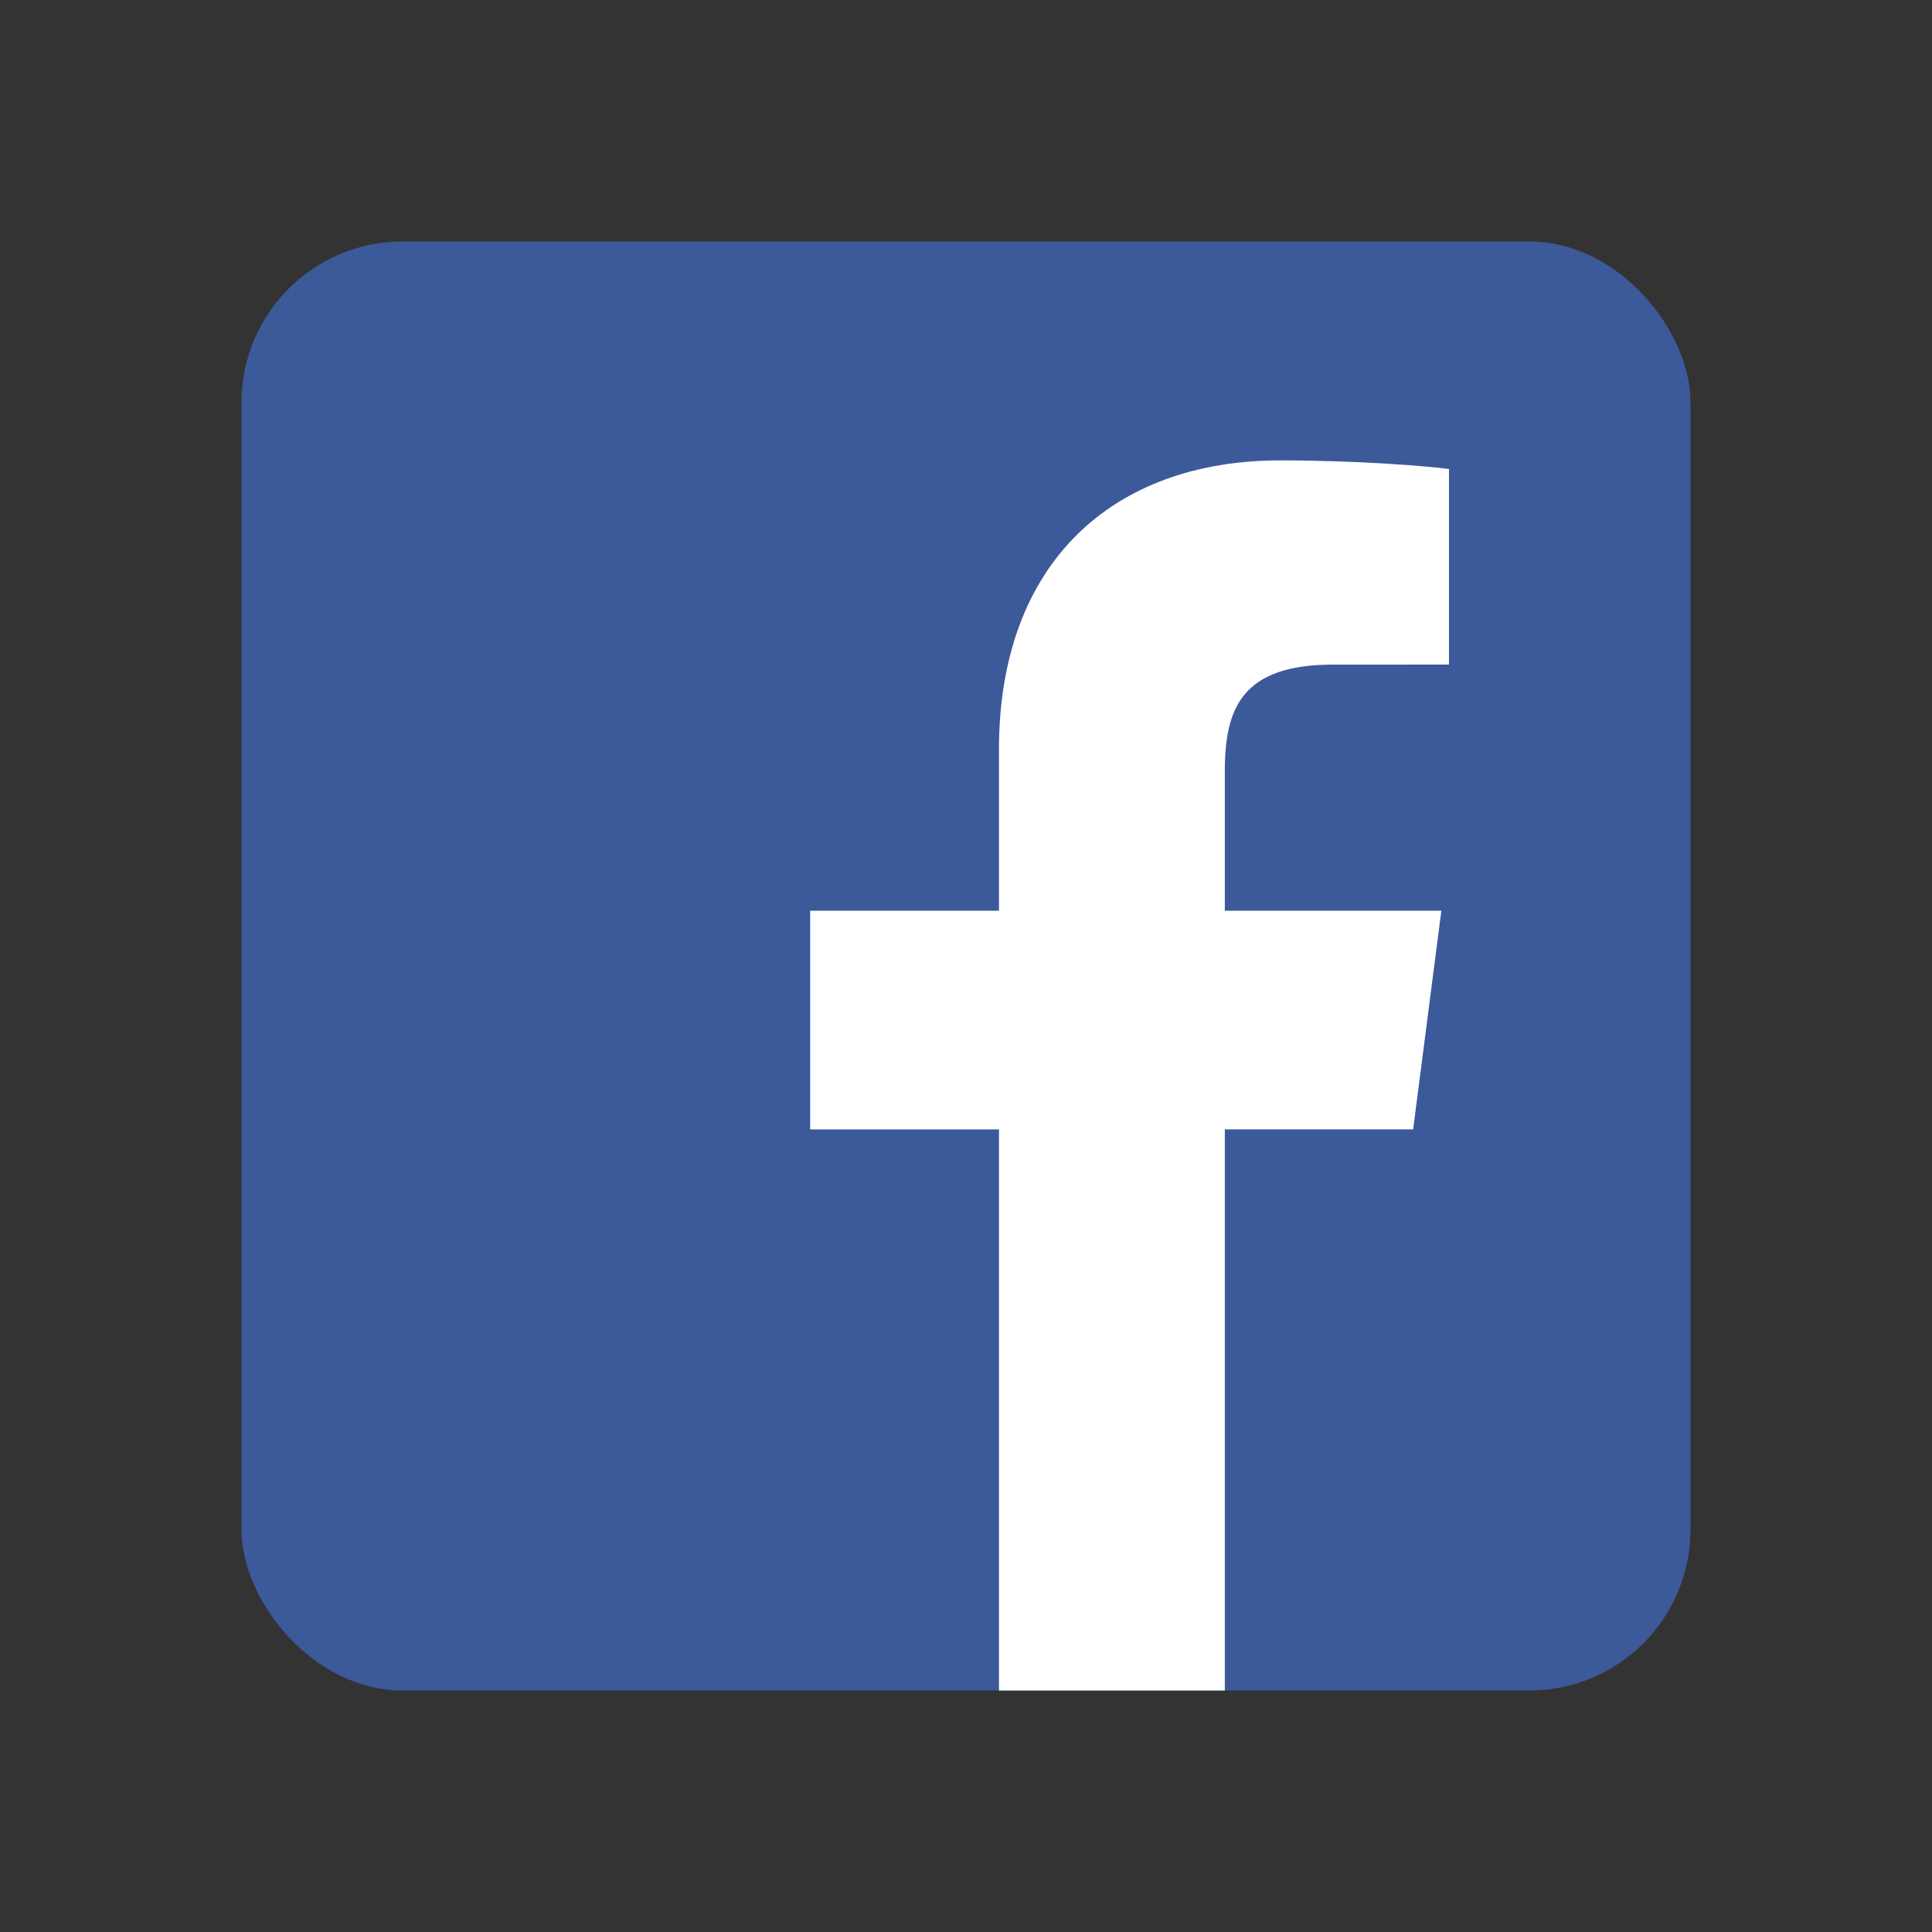
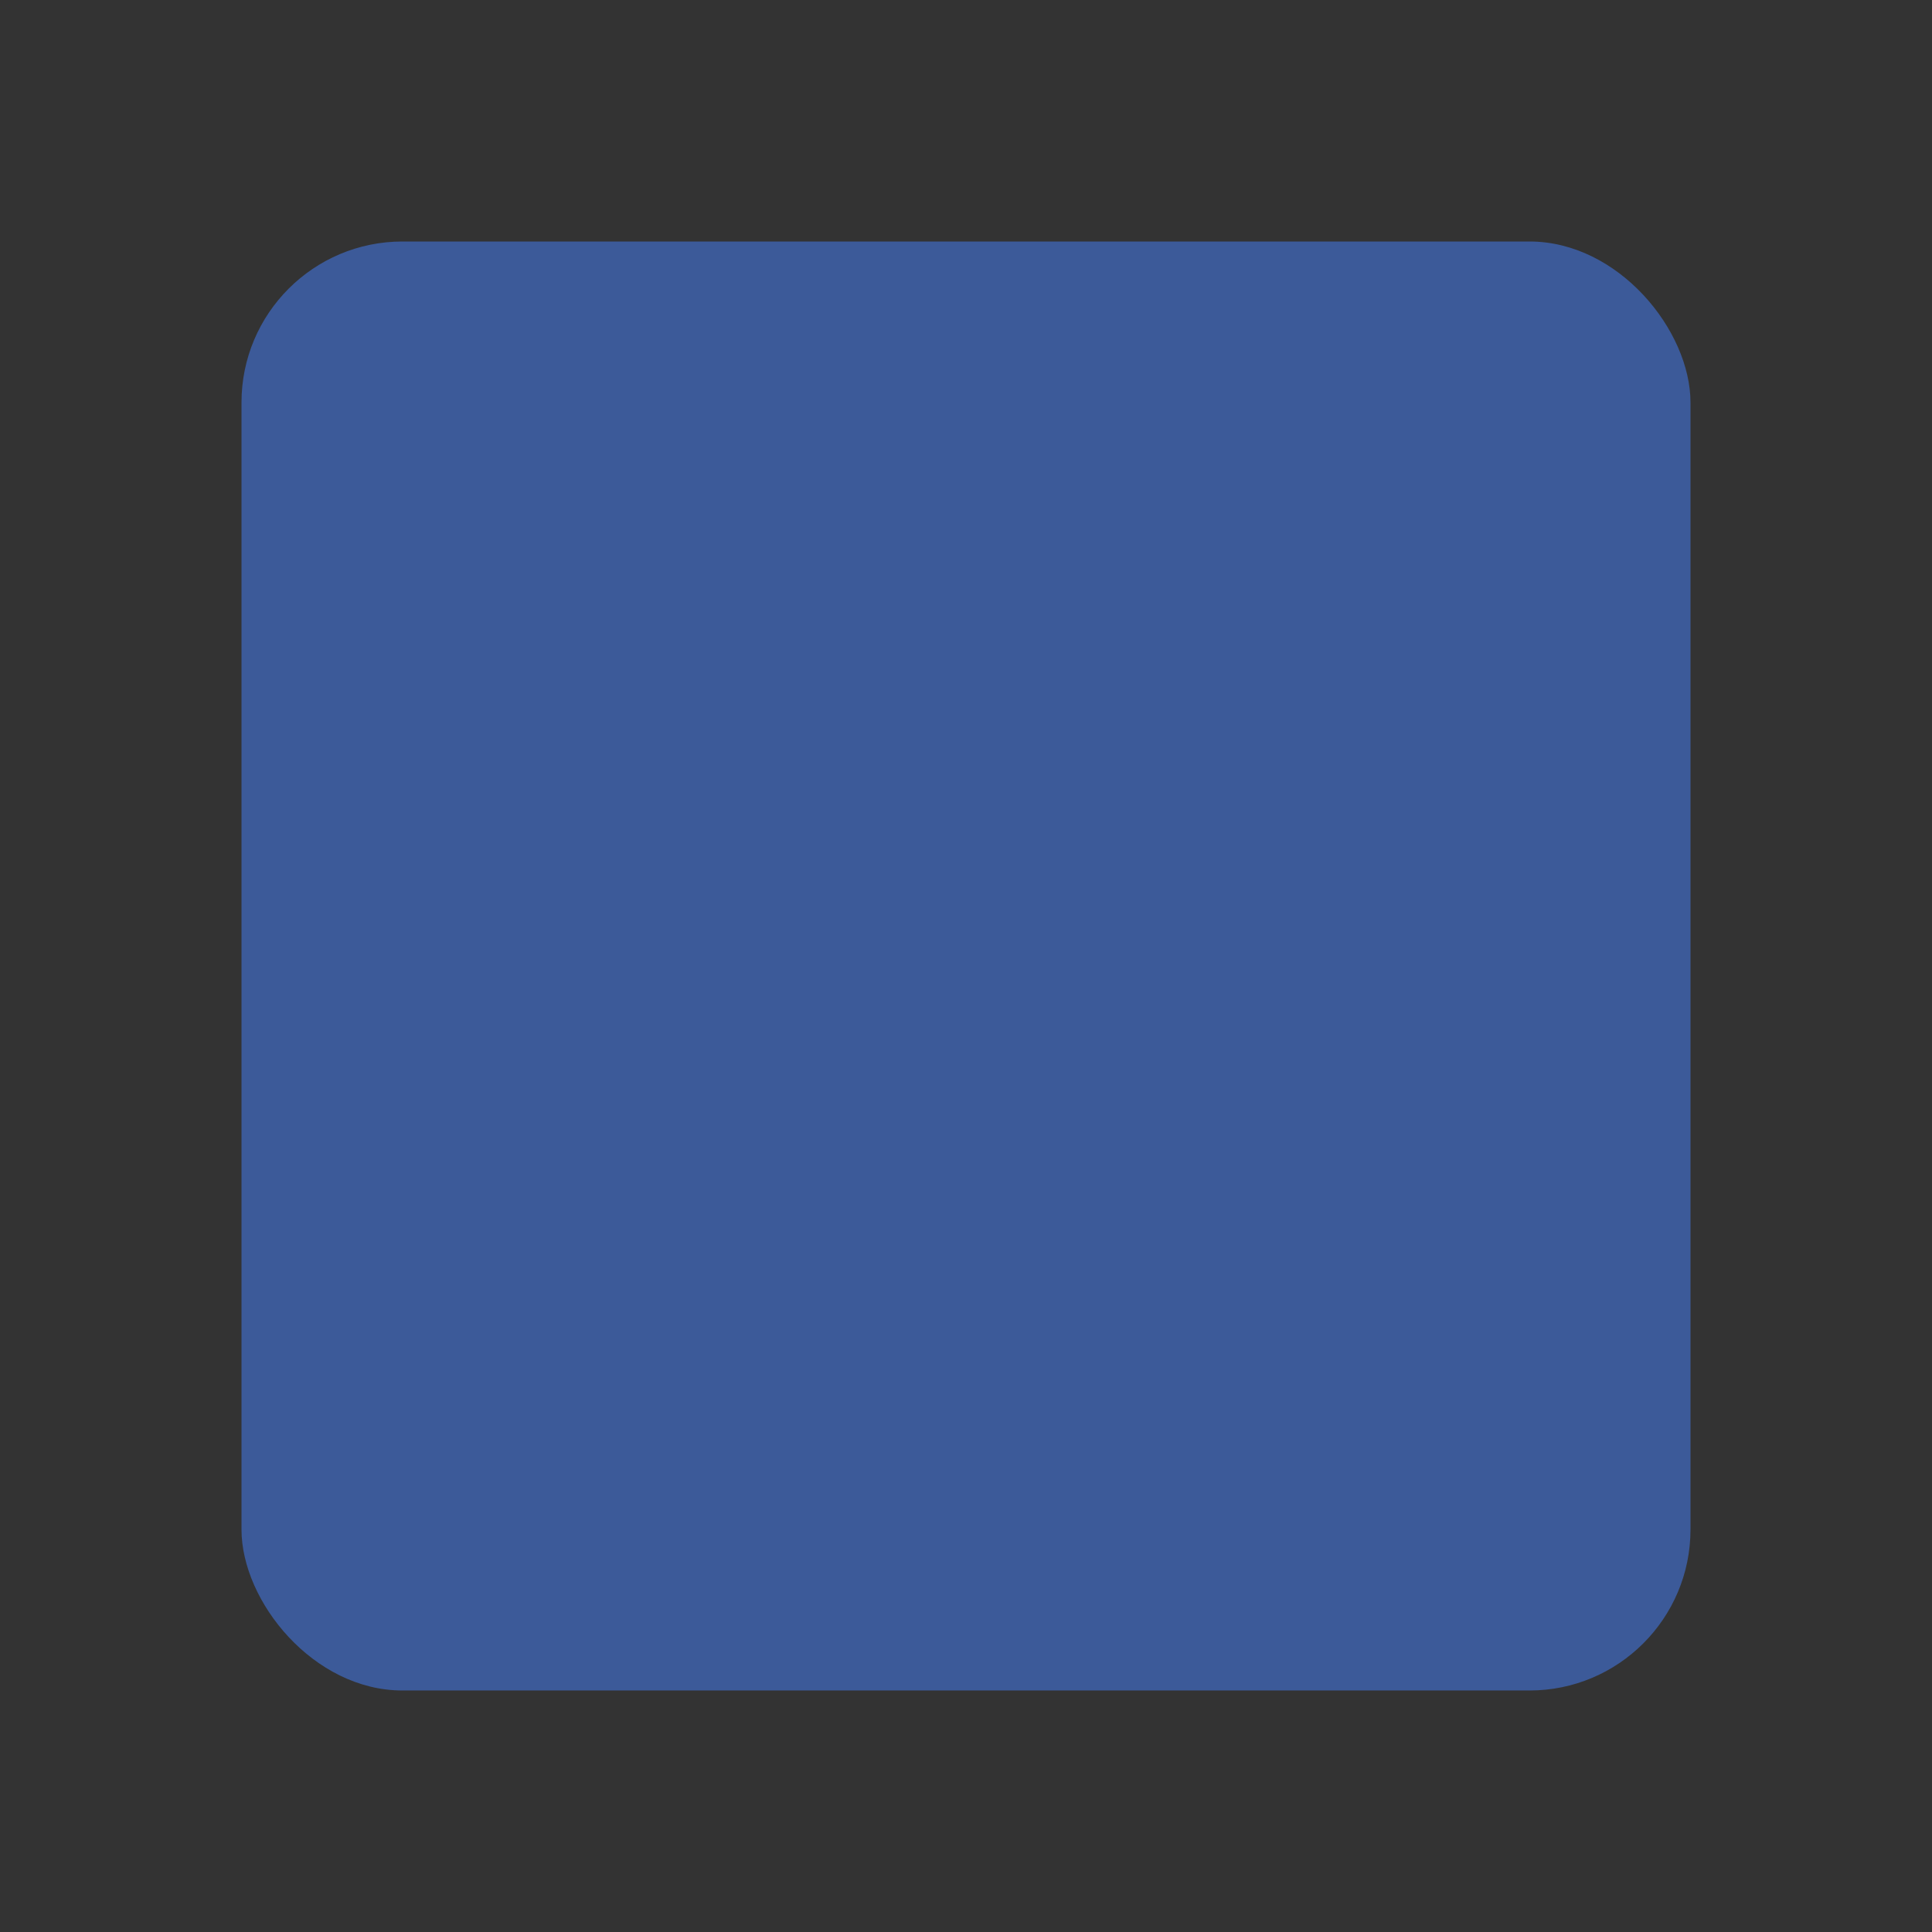
<svg xmlns="http://www.w3.org/2000/svg" enable-background="new 0 0 266.893 266.895" height="48" version="1.1" viewBox="0 0 48 48" width="48" x="0" xml:space="preserve" y="0">
  <rect x="0" y="0" width="48" height="48" fill="#333333" stroke="none" />
  <rect fill="#3c5a99" height="36" rx="4" ry="4" stroke-width="3" width="36" x="6" y="6" />
-   <path d="m30.43 42l0-13.941 4.679 0 .701-5.433-5.38 0 0-3.469c0-1.573.437-2.645 2.692-2.645l2.877-.001 0-4.859c-.498-.066-2.205-.214-4.192-.214-4.148 0-6.988 2.532-6.988 7.182l0 4.007-4.691 0 0 5.433 4.691 0 0 13.941 5.611 0z" fill="#fff" />
</svg>